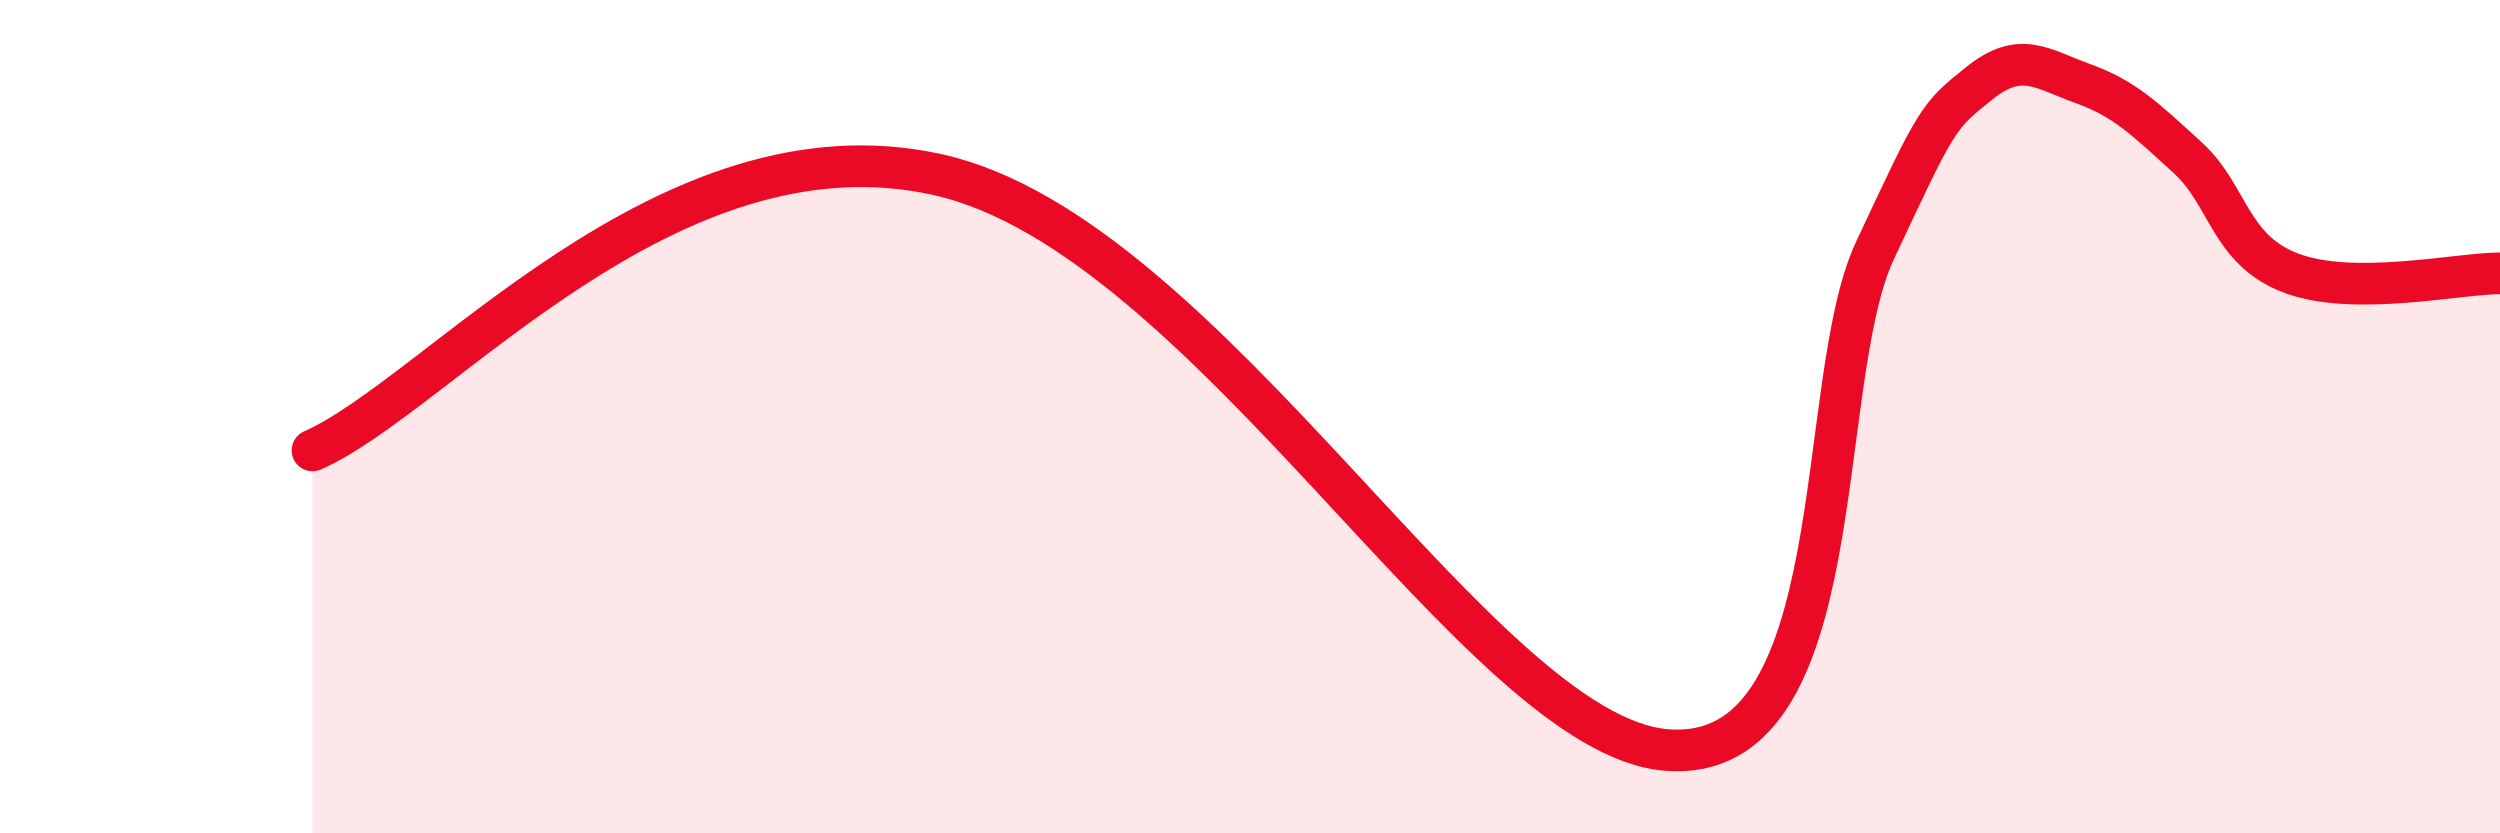
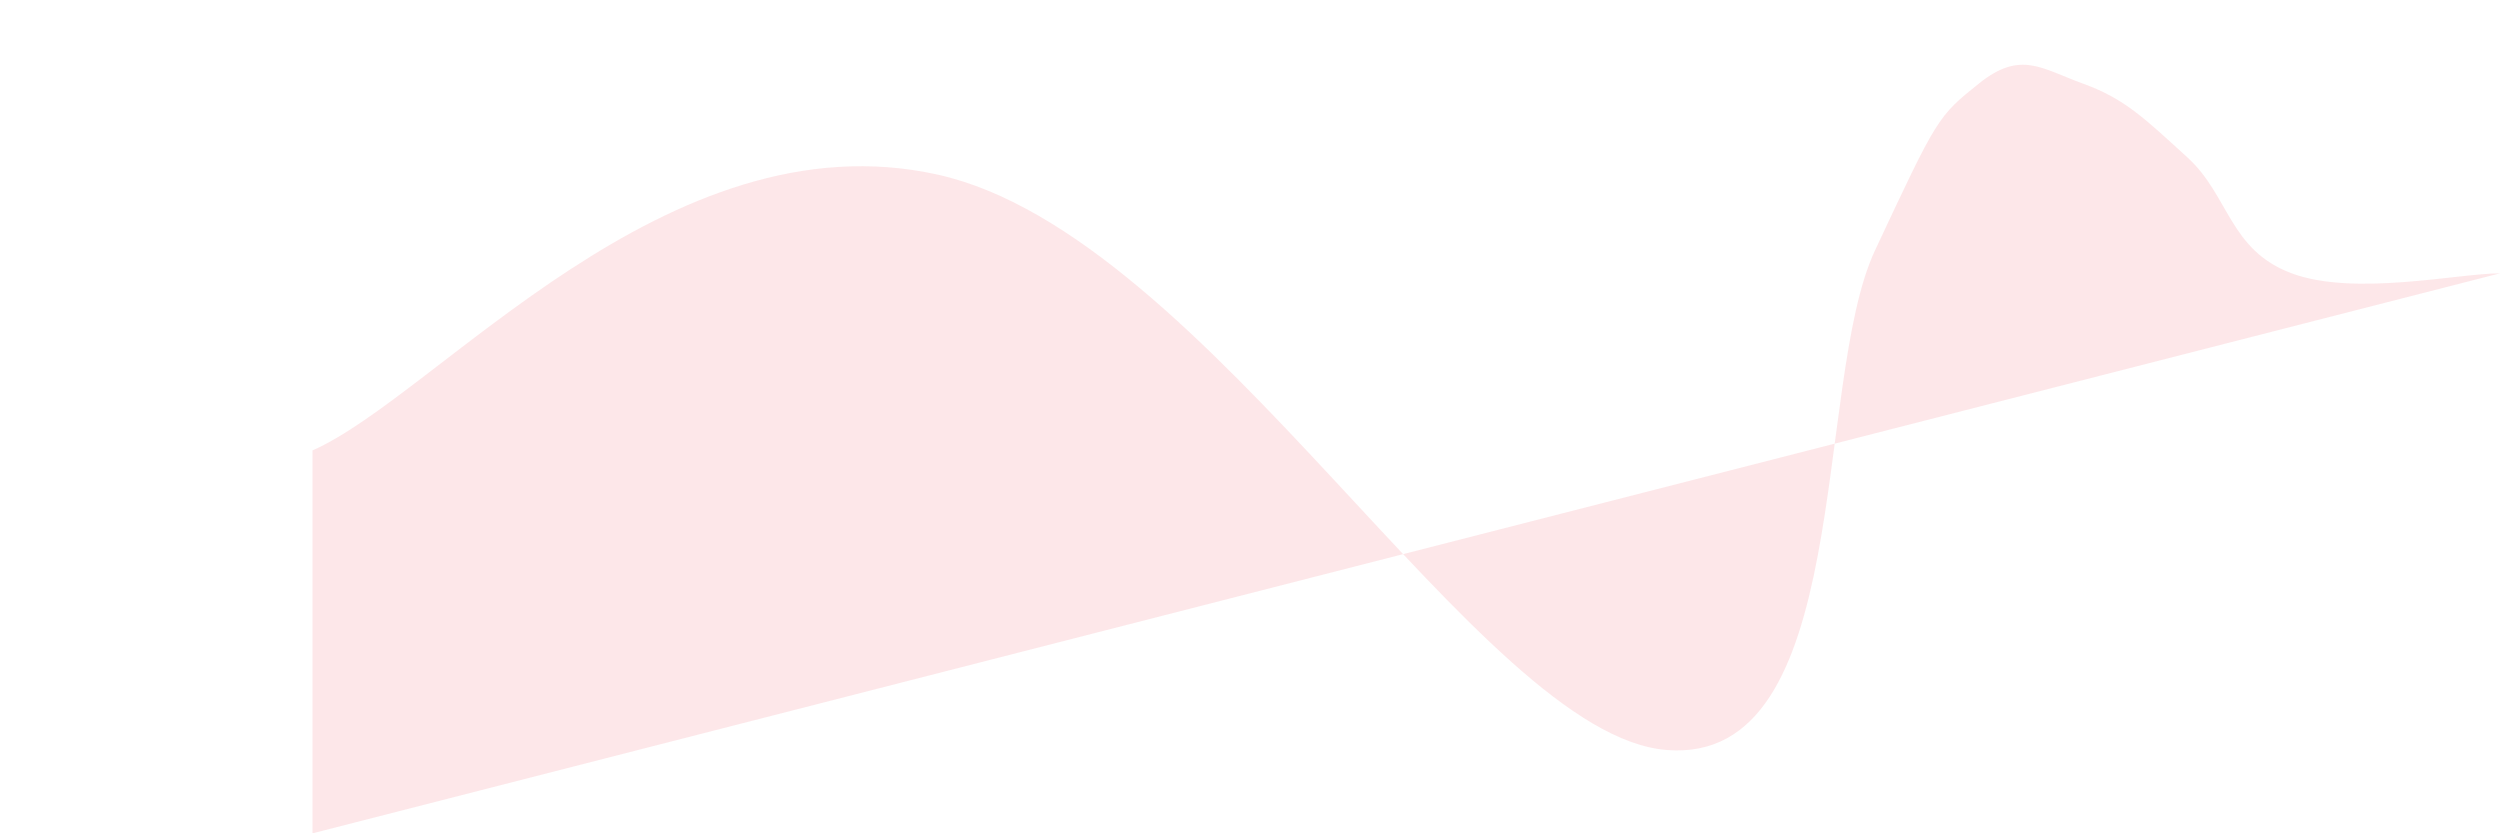
<svg xmlns="http://www.w3.org/2000/svg" width="60" height="20" viewBox="0 0 60 20">
-   <path d="M 7.5,10.81 C 10.5,9.49 16,2.75 22.5,4.19 C 29,5.63 35.5,17.64 40,18 C 44.5,18.36 43.5,9.21 45,6.01 C 46.5,2.81 46.5,2.8 47.5,2 C 48.5,1.2 49,1.65 50,2.01 C 51,2.37 51.5,2.87 52.5,3.78 C 53.5,4.69 53.5,6 55,6.56 C 56.5,7.12 59,6.56 60,6.56L60 20L7.5 20Z" fill="#EB0A25" opacity="0.1" stroke-linecap="round" stroke-linejoin="round" />
-   <path d="M 7.5,10.81 C 10.5,9.49 16,2.75 22.5,4.19 C 29,5.63 35.5,17.64 40,18 C 44.5,18.36 43.5,9.21 45,6.01 C 46.5,2.81 46.5,2.8 47.5,2 C 48.5,1.2 49,1.65 50,2.01 C 51,2.37 51.5,2.87 52.5,3.78 C 53.5,4.69 53.5,6 55,6.56 C 56.5,7.12 59,6.56 60,6.56" stroke="#EB0A25" stroke-width="1" fill="none" stroke-linecap="round" stroke-linejoin="round" />
+   <path d="M 7.5,10.81 C 10.5,9.49 16,2.75 22.5,4.19 C 29,5.63 35.5,17.64 40,18 C 44.5,18.36 43.5,9.21 45,6.01 C 46.5,2.81 46.5,2.8 47.5,2 C 48.5,1.2 49,1.65 50,2.01 C 51,2.37 51.5,2.87 52.5,3.78 C 53.5,4.69 53.5,6 55,6.56 C 56.5,7.12 59,6.56 60,6.56L7.5 20Z" fill="#EB0A25" opacity="0.1" stroke-linecap="round" stroke-linejoin="round" />
</svg>